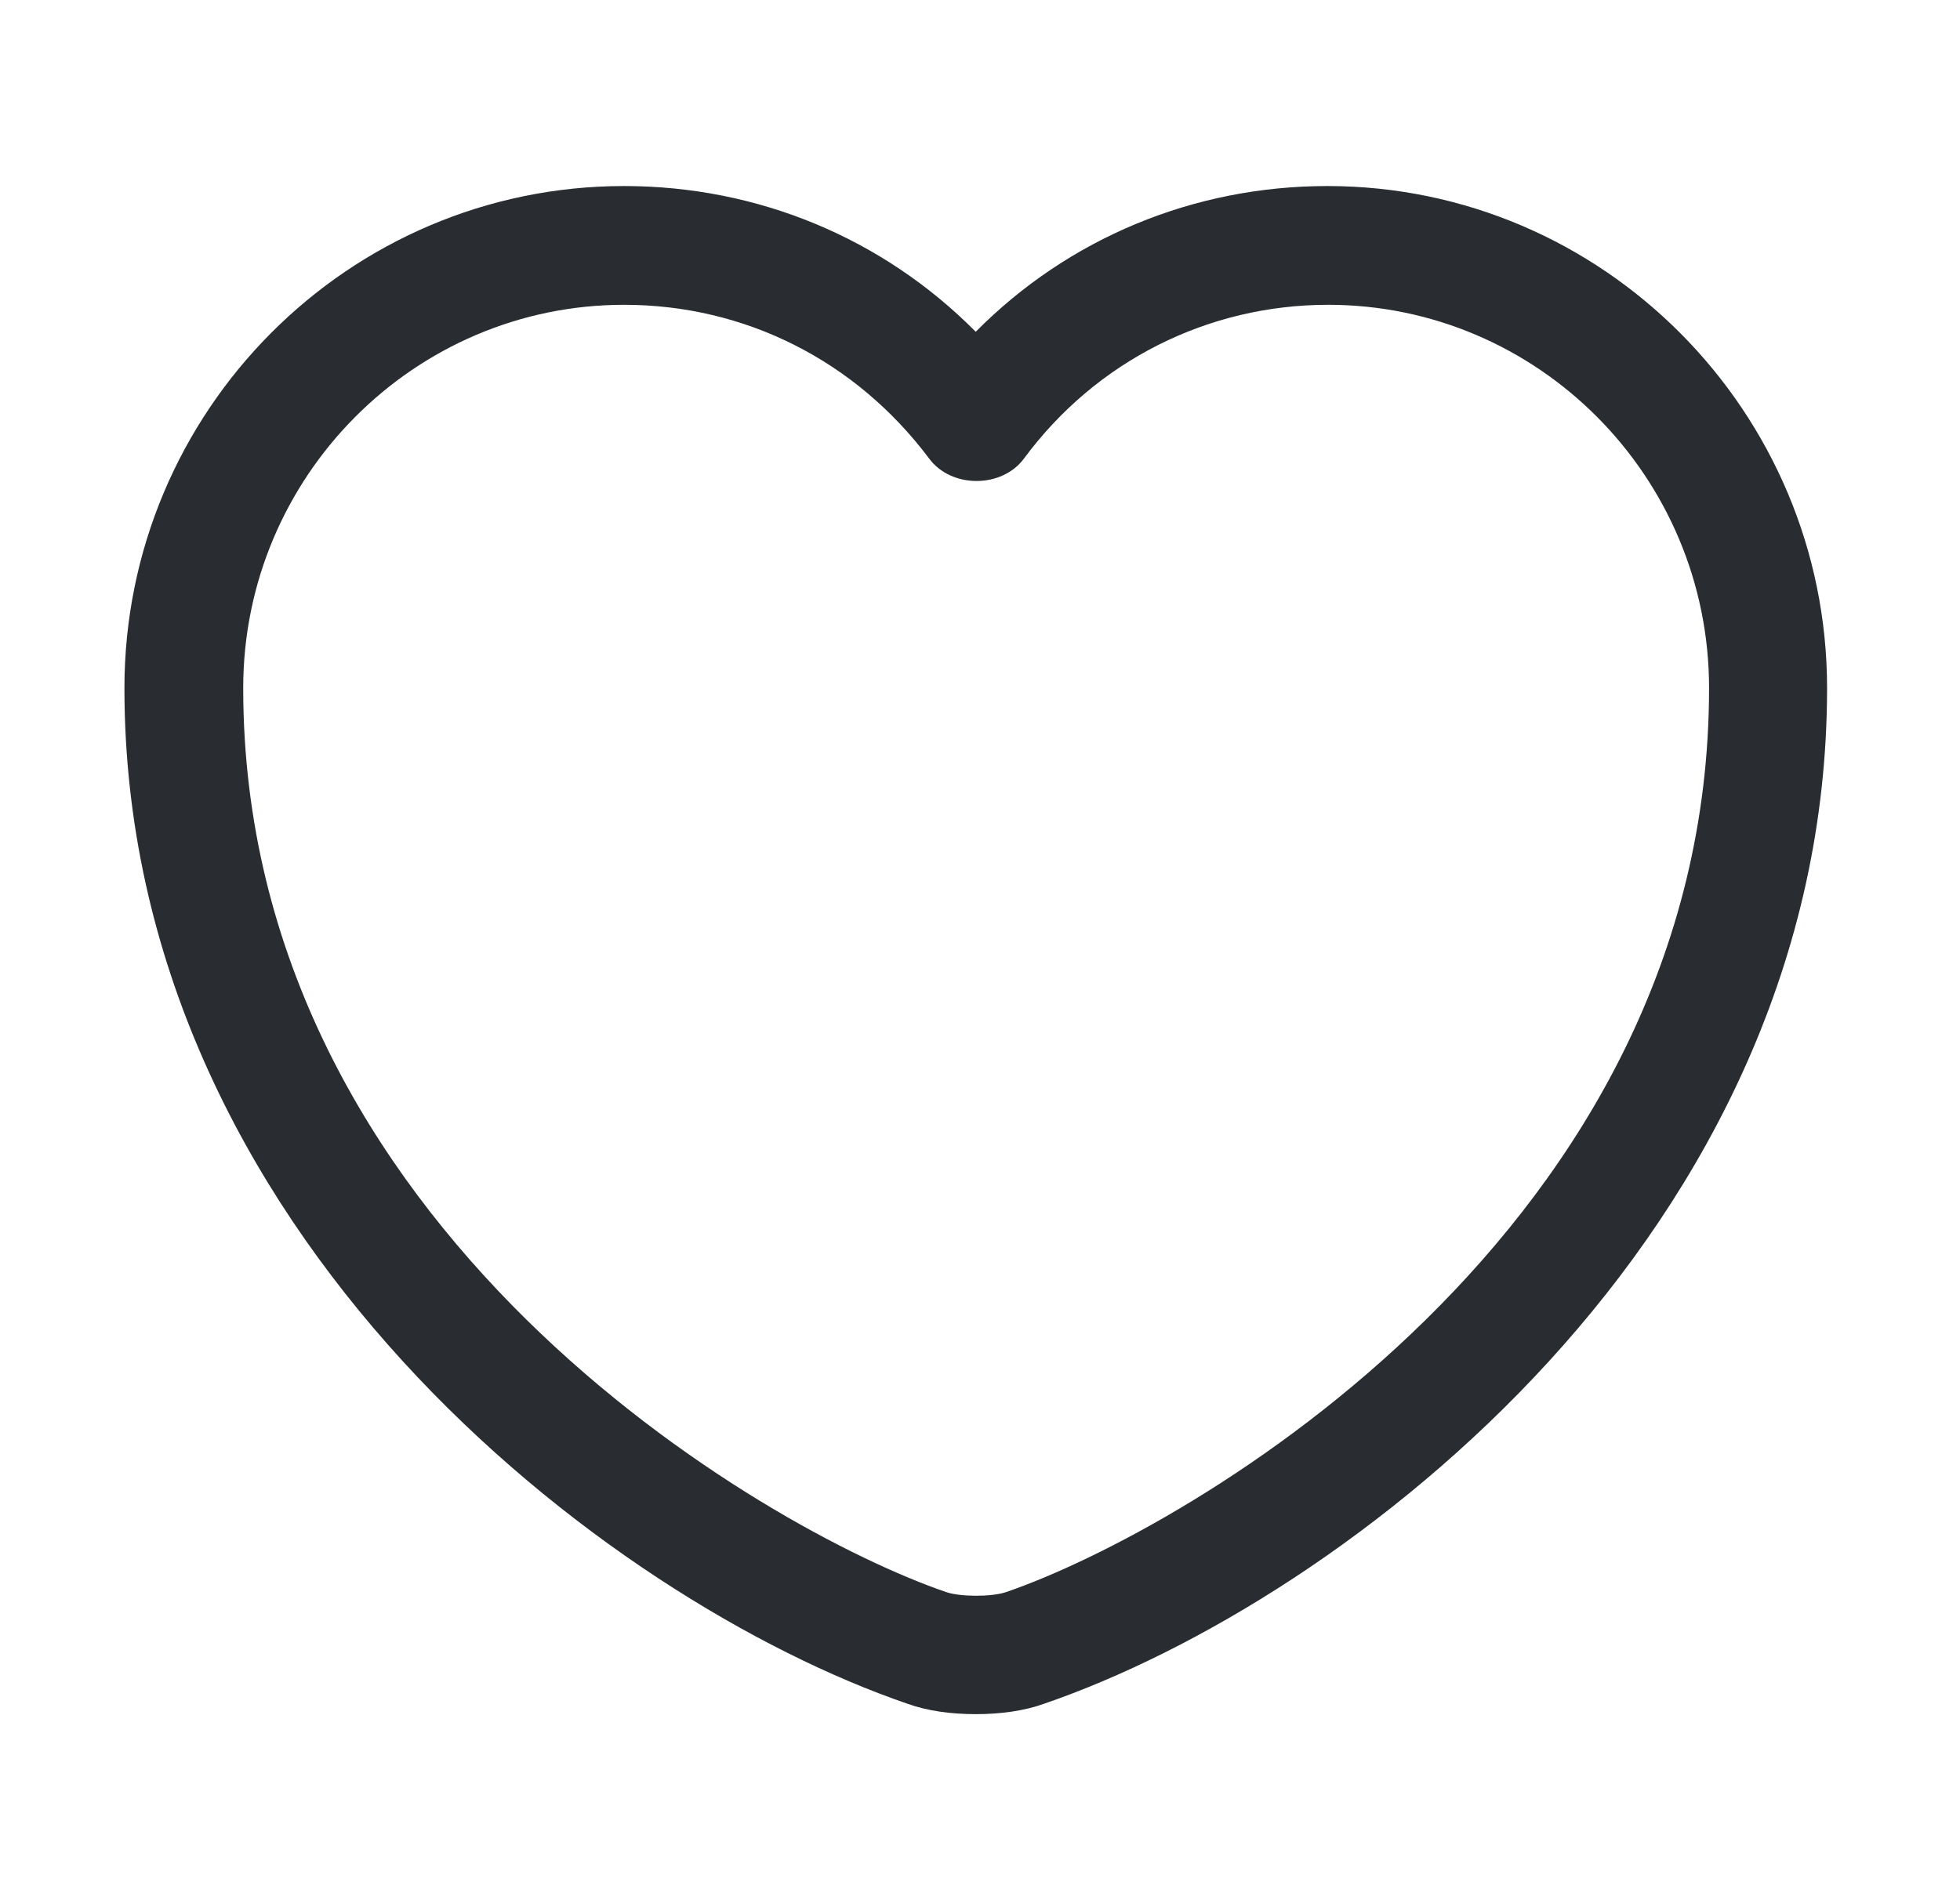
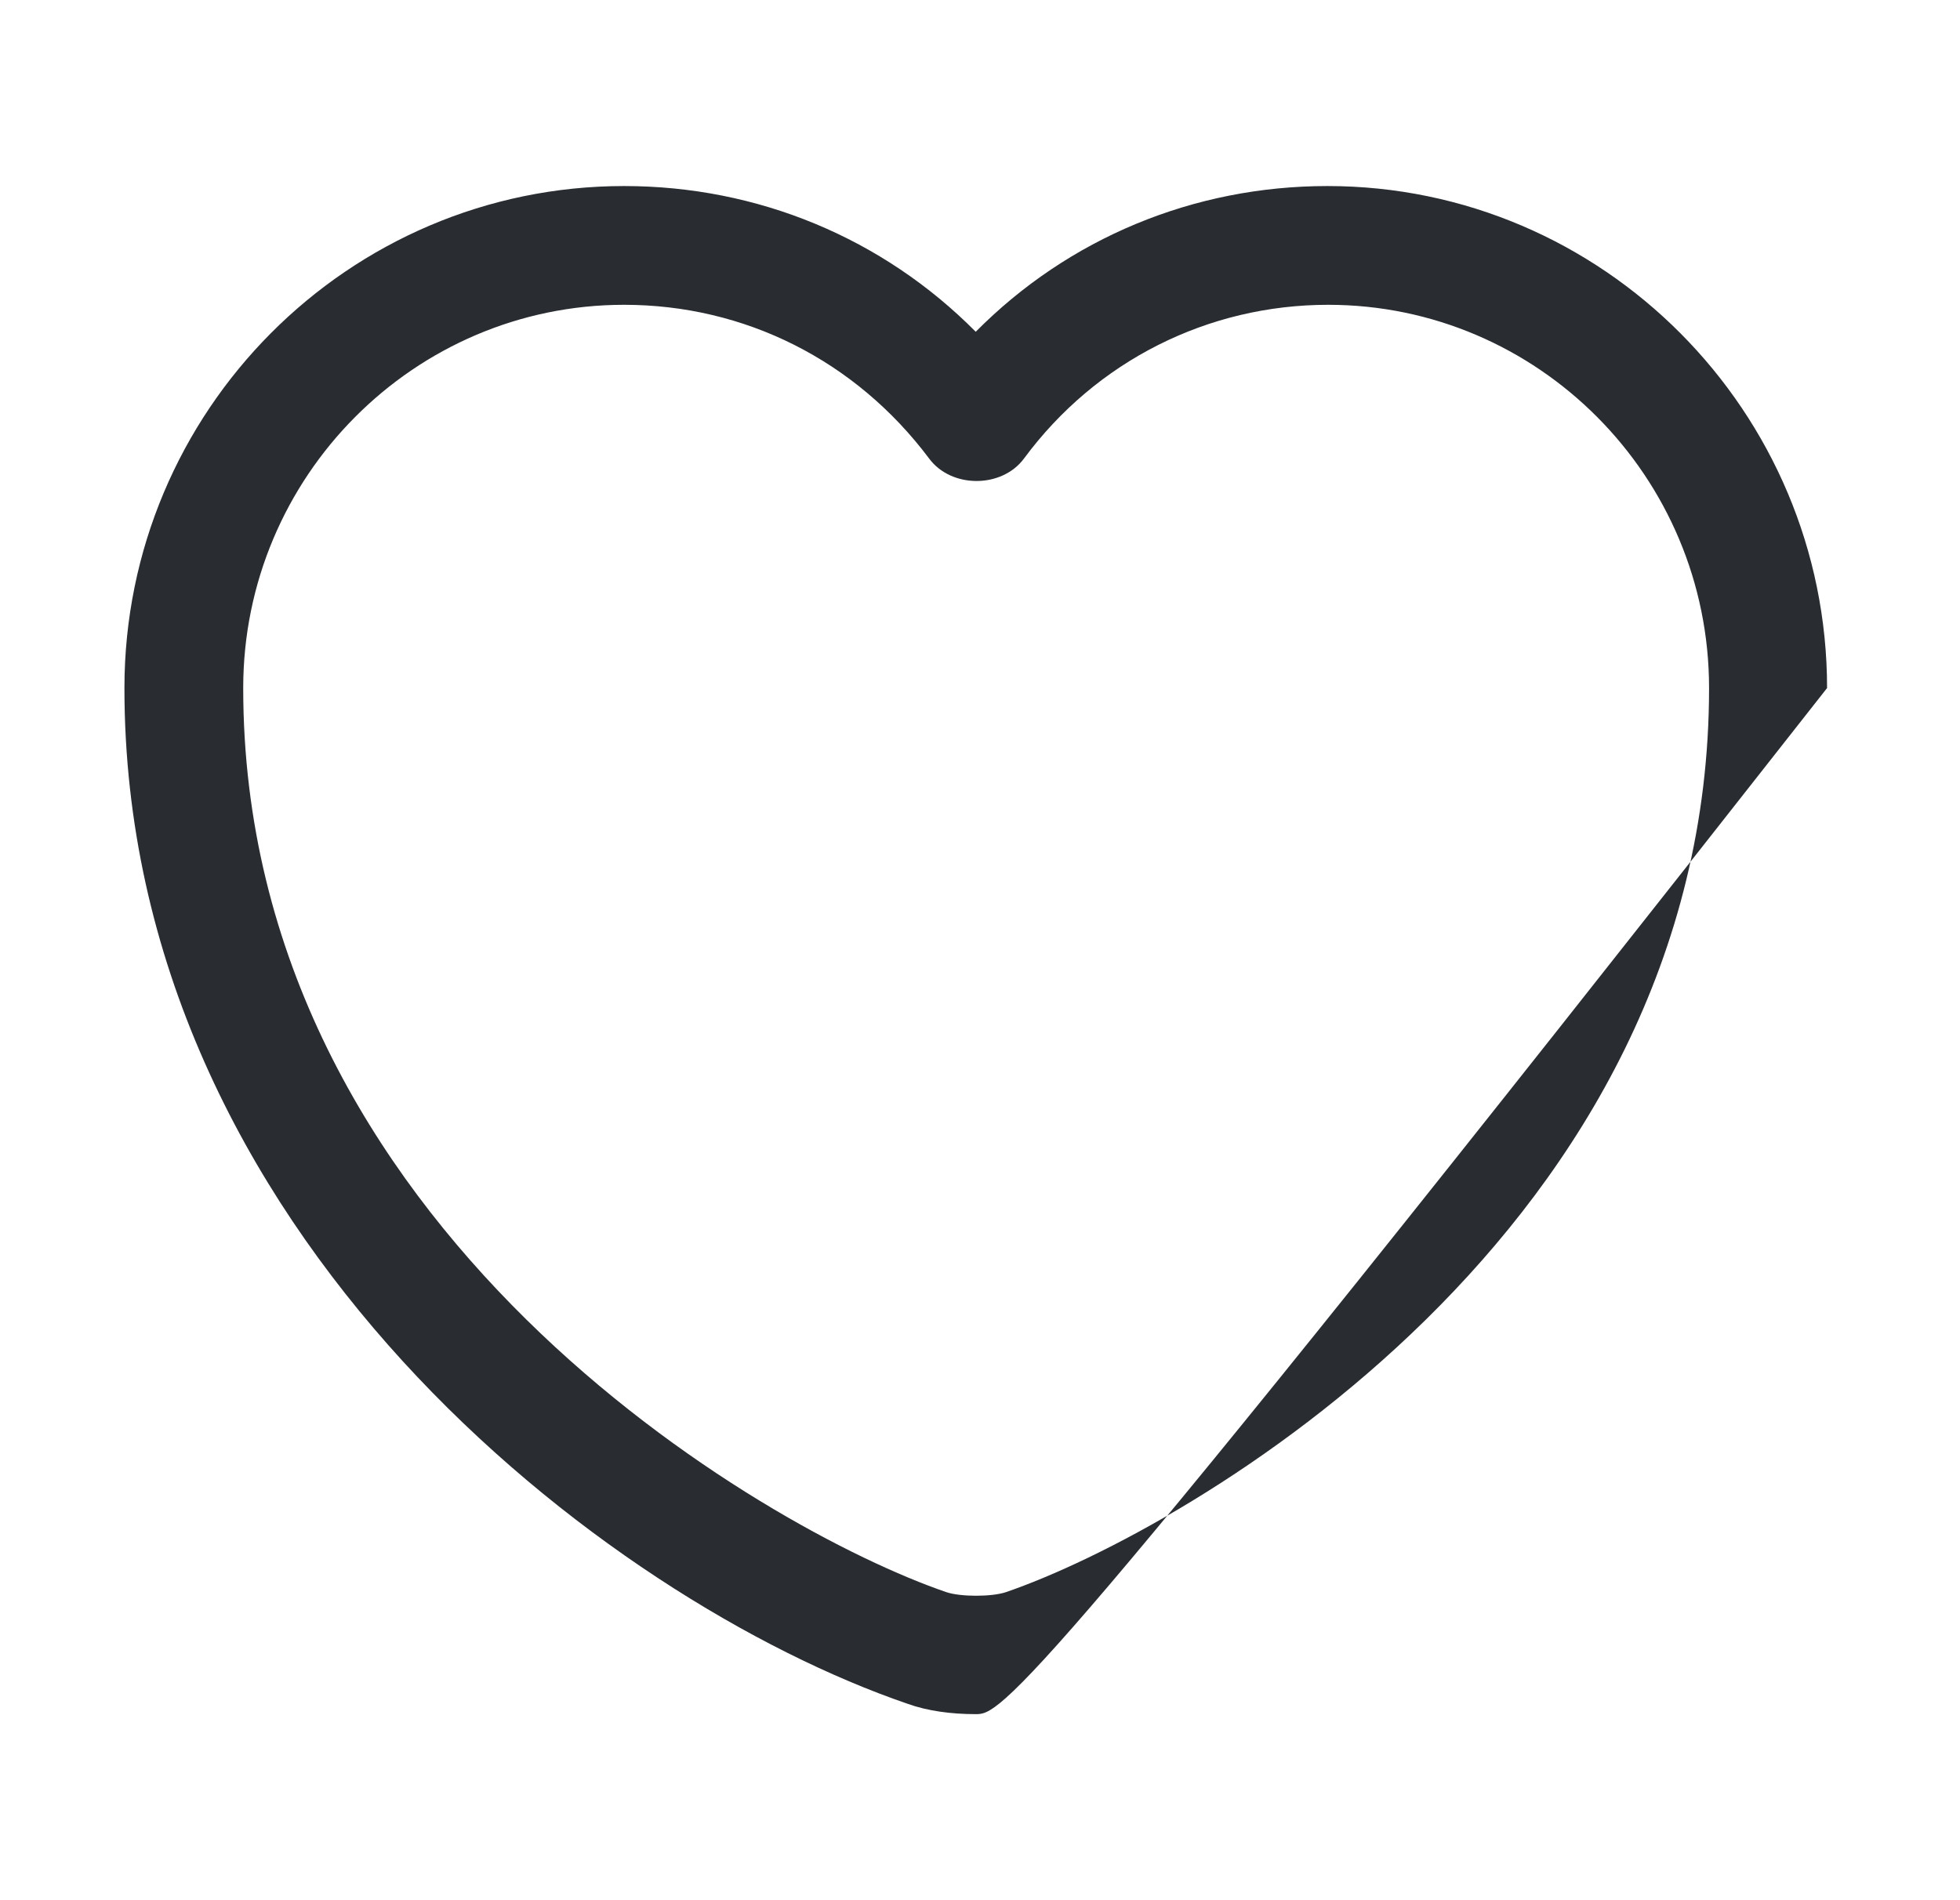
<svg xmlns="http://www.w3.org/2000/svg" width="33" height="32" viewBox="0 0 33 32" fill="none">
-   <path d="M16.428 28.867C16.015 28.867 15.615 28.813 15.282 28.693C10.188 26.947 2.095 20.747 2.095 11.587C2.095 6.92 5.869 3.133 10.508 3.133C12.762 3.133 14.868 4.013 16.428 5.587C17.988 4.013 20.095 3.133 22.349 3.133C26.989 3.133 30.762 6.933 30.762 11.587C30.762 20.76 22.669 26.947 17.575 28.693C17.242 28.813 16.842 28.867 16.428 28.867ZM10.508 5.133C6.975 5.133 4.095 8.027 4.095 11.587C4.095 20.693 12.855 25.76 15.935 26.813C16.175 26.893 16.695 26.893 16.935 26.813C20.002 25.76 28.775 20.707 28.775 11.587C28.775 8.027 25.895 5.133 22.362 5.133C20.335 5.133 18.455 6.08 17.242 7.72C16.869 8.227 16.015 8.227 15.642 7.72C14.402 6.067 12.535 5.133 10.508 5.133Z" fill="#292D32" />
+   <path d="M16.428 28.867C16.015 28.867 15.615 28.813 15.282 28.693C10.188 26.947 2.095 20.747 2.095 11.587C2.095 6.92 5.869 3.133 10.508 3.133C12.762 3.133 14.868 4.013 16.428 5.587C17.988 4.013 20.095 3.133 22.349 3.133C26.989 3.133 30.762 6.933 30.762 11.587C17.242 28.813 16.842 28.867 16.428 28.867ZM10.508 5.133C6.975 5.133 4.095 8.027 4.095 11.587C4.095 20.693 12.855 25.76 15.935 26.813C16.175 26.893 16.695 26.893 16.935 26.813C20.002 25.76 28.775 20.707 28.775 11.587C28.775 8.027 25.895 5.133 22.362 5.133C20.335 5.133 18.455 6.08 17.242 7.72C16.869 8.227 16.015 8.227 15.642 7.72C14.402 6.067 12.535 5.133 10.508 5.133Z" fill="#292D32" />
</svg>